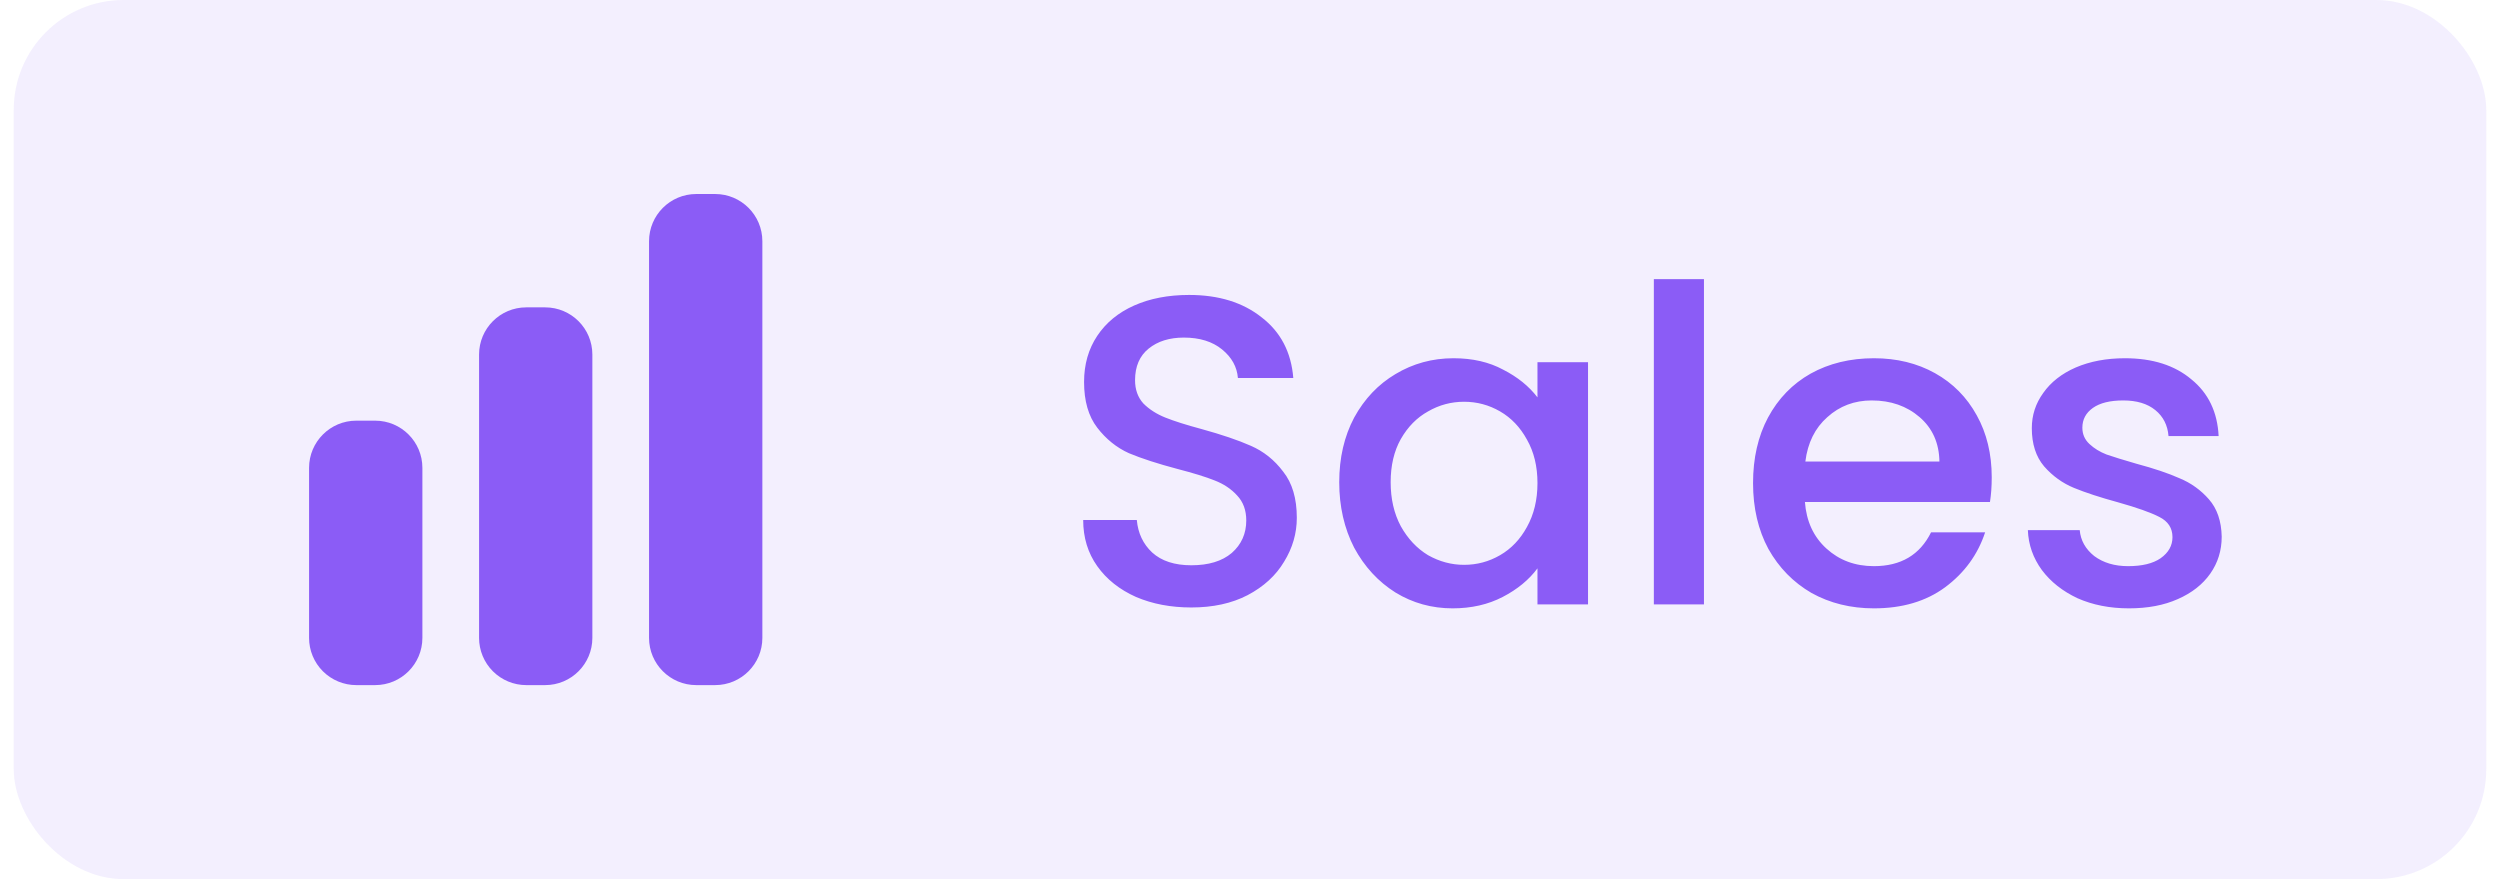
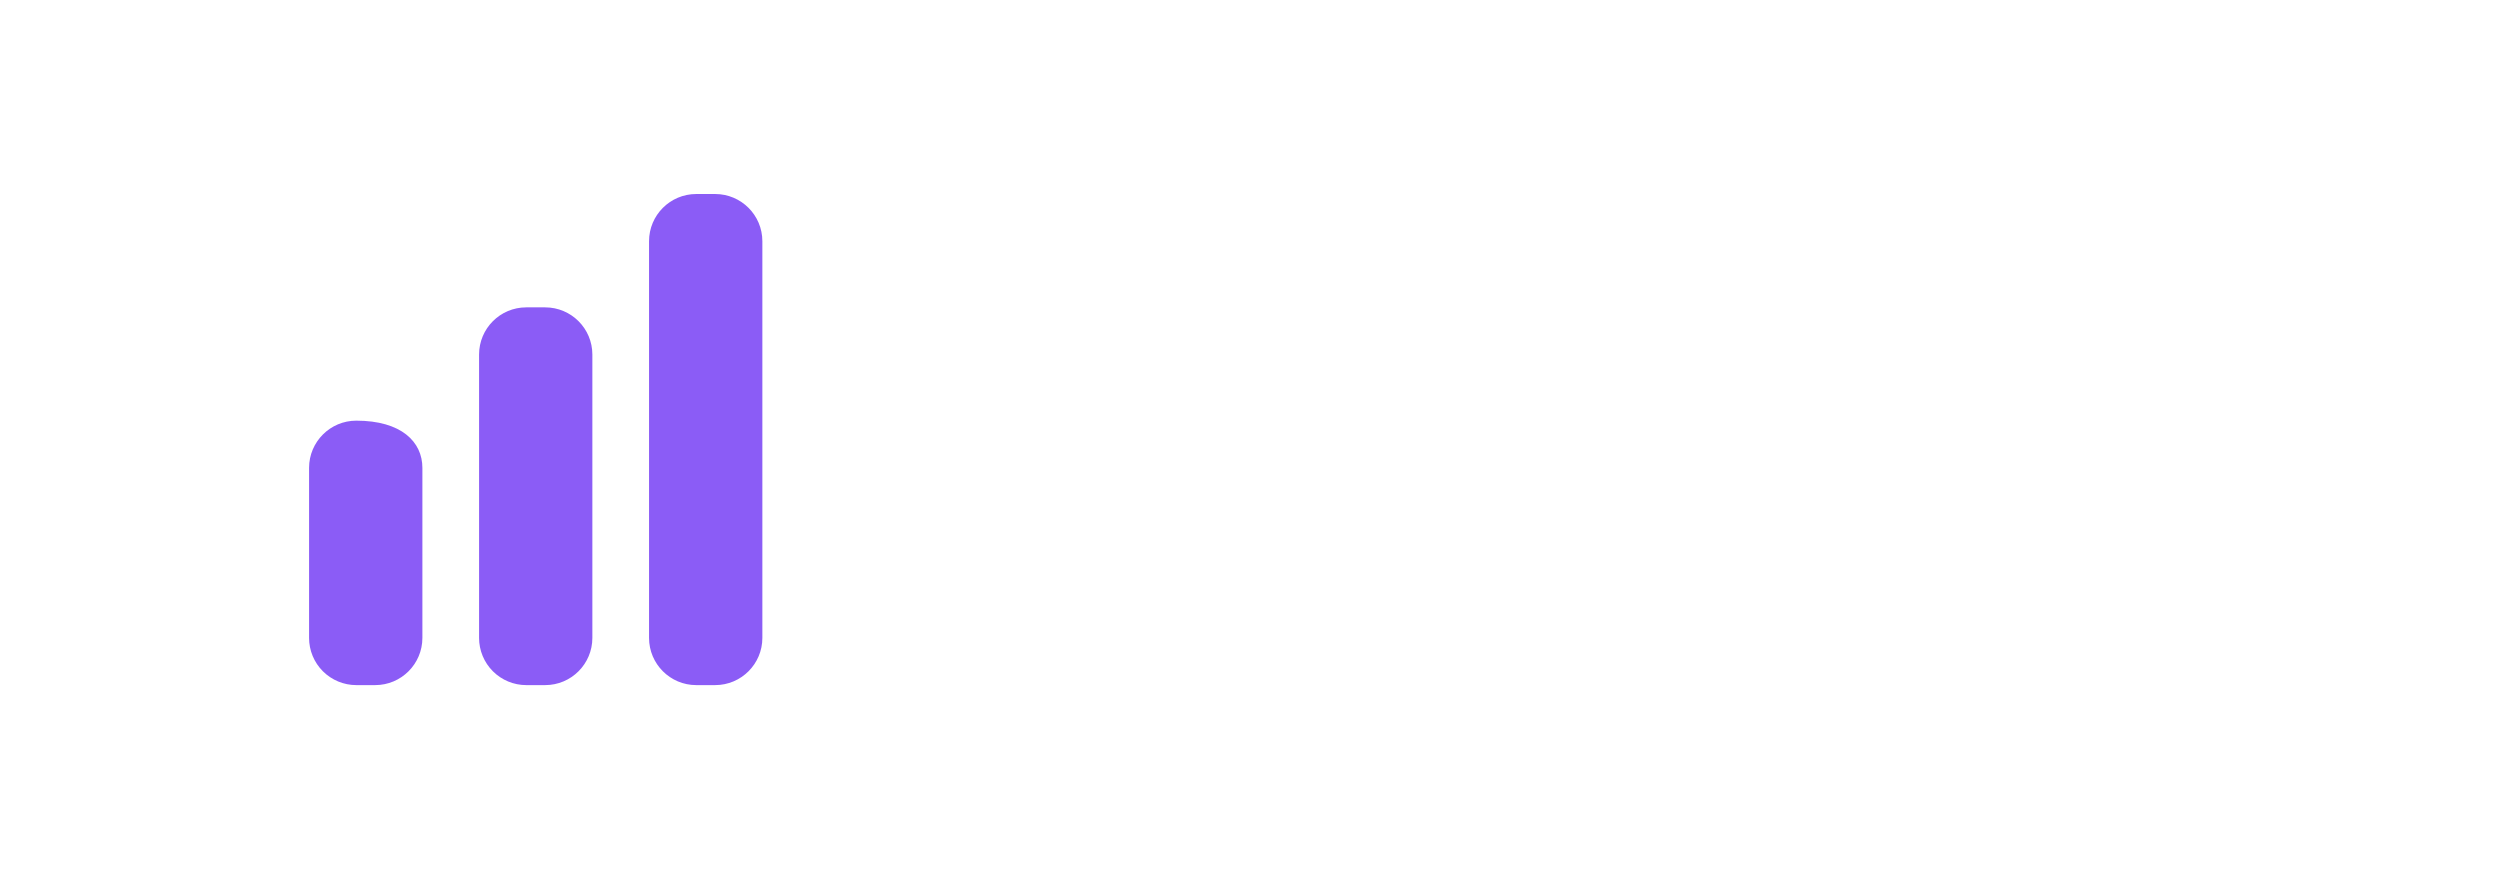
<svg xmlns="http://www.w3.org/2000/svg" width="91" height="32" viewBox="0 0 91 32" fill="none">
-   <rect x="0.5" width="90" height="32" rx="4" fill="#8B5CF6" fill-opacity="0.1" />
-   <path d="M25.344 7.062C24.395 7.062 23.625 7.832 23.625 8.781V23.219C23.625 24.168 24.395 24.938 25.344 24.938H26.031C26.98 24.938 27.75 24.168 27.75 23.219V8.781C27.75 7.832 26.98 7.062 26.031 7.062H25.344ZM17.438 12.906C17.438 11.957 18.207 11.188 19.156 11.188H19.844C20.793 11.188 21.562 11.957 21.562 12.906V23.219C21.562 24.168 20.793 24.938 19.844 24.938H19.156C18.7 24.938 18.263 24.756 17.941 24.434C17.619 24.112 17.438 23.675 17.438 23.219V12.906ZM11.25 17.031C11.25 16.082 12.02 15.312 12.969 15.312H13.656C14.606 15.312 15.375 16.082 15.375 17.031V23.219C15.375 24.168 14.605 24.938 13.656 24.938H12.969C12.513 24.938 12.076 24.756 11.753 24.434C11.431 24.112 11.25 23.675 11.25 23.219V17.031Z" fill="#8B5CF6" />
-   <path d="M43.364 22.112C42.617 22.112 41.945 21.984 41.348 21.728C40.751 21.461 40.281 21.088 39.94 20.608C39.599 20.128 39.428 19.568 39.428 18.928H41.38C41.423 19.408 41.609 19.803 41.94 20.112C42.281 20.421 42.756 20.576 43.364 20.576C43.993 20.576 44.484 20.427 44.836 20.128C45.188 19.819 45.364 19.424 45.364 18.944C45.364 18.571 45.252 18.267 45.028 18.032C44.815 17.797 44.543 17.616 44.212 17.488C43.892 17.36 43.444 17.221 42.868 17.072C42.143 16.88 41.551 16.688 41.092 16.496C40.644 16.293 40.26 15.984 39.94 15.568C39.62 15.152 39.46 14.597 39.46 13.904C39.46 13.264 39.62 12.704 39.94 12.224C40.26 11.744 40.708 11.376 41.284 11.12C41.86 10.864 42.527 10.736 43.284 10.736C44.361 10.736 45.241 11.008 45.924 11.552C46.617 12.085 47.001 12.821 47.076 13.76H45.06C45.028 13.355 44.836 13.008 44.484 12.72C44.132 12.432 43.668 12.288 43.092 12.288C42.569 12.288 42.143 12.421 41.812 12.688C41.481 12.955 41.316 13.339 41.316 13.84C41.316 14.181 41.417 14.464 41.62 14.688C41.833 14.901 42.1 15.072 42.42 15.2C42.74 15.328 43.177 15.467 43.732 15.616C44.468 15.819 45.065 16.021 45.524 16.224C45.993 16.427 46.388 16.741 46.708 17.168C47.039 17.584 47.204 18.144 47.204 18.848C47.204 19.413 47.049 19.947 46.74 20.448C46.441 20.949 45.999 21.355 45.412 21.664C44.836 21.963 44.153 22.112 43.364 22.112ZM48.748 17.552C48.748 16.667 48.93 15.883 49.292 15.2C49.666 14.517 50.167 13.989 50.796 13.616C51.436 13.232 52.14 13.04 52.908 13.04C53.602 13.04 54.204 13.179 54.716 13.456C55.239 13.723 55.655 14.059 55.964 14.464V13.184H57.804V22H55.964V20.688C55.655 21.104 55.234 21.451 54.7 21.728C54.167 22.005 53.559 22.144 52.876 22.144C52.119 22.144 51.426 21.952 50.796 21.568C50.167 21.173 49.666 20.629 49.292 19.936C48.93 19.232 48.748 18.437 48.748 17.552ZM55.964 17.584C55.964 16.976 55.836 16.448 55.58 16C55.335 15.552 55.01 15.211 54.604 14.976C54.199 14.741 53.762 14.624 53.292 14.624C52.823 14.624 52.386 14.741 51.98 14.976C51.575 15.2 51.244 15.536 50.988 15.984C50.743 16.421 50.62 16.944 50.62 17.552C50.62 18.16 50.743 18.693 50.988 19.152C51.244 19.611 51.575 19.963 51.98 20.208C52.396 20.443 52.834 20.56 53.292 20.56C53.762 20.56 54.199 20.443 54.604 20.208C55.01 19.973 55.335 19.632 55.58 19.184C55.836 18.725 55.964 18.192 55.964 17.584ZM62.024 10.16V22H60.2V10.16H62.024ZM72.499 17.376C72.499 17.707 72.477 18.005 72.435 18.272H65.699C65.752 18.976 66.013 19.541 66.483 19.968C66.952 20.395 67.528 20.608 68.211 20.608C69.192 20.608 69.885 20.197 70.291 19.376H72.259C71.992 20.187 71.507 20.853 70.803 21.376C70.109 21.888 69.245 22.144 68.211 22.144C67.368 22.144 66.611 21.957 65.939 21.584C65.277 21.2 64.755 20.667 64.371 19.984C63.997 19.291 63.811 18.491 63.811 17.584C63.811 16.677 63.992 15.883 64.355 15.2C64.728 14.507 65.245 13.973 65.907 13.6C66.579 13.227 67.347 13.04 68.211 13.04C69.043 13.04 69.784 13.221 70.435 13.584C71.085 13.947 71.592 14.459 71.955 15.12C72.317 15.771 72.499 16.523 72.499 17.376ZM70.595 16.8C70.584 16.128 70.344 15.589 69.875 15.184C69.405 14.779 68.824 14.576 68.131 14.576C67.501 14.576 66.963 14.779 66.515 15.184C66.067 15.579 65.8 16.117 65.715 16.8H70.595ZM77.494 22.144C76.8 22.144 76.176 22.021 75.622 21.776C75.078 21.52 74.646 21.179 74.326 20.752C74.006 20.315 73.835 19.829 73.814 19.296H75.702C75.734 19.669 75.91 19.984 76.23 20.24C76.56 20.485 76.971 20.608 77.462 20.608C77.974 20.608 78.368 20.512 78.646 20.32C78.934 20.117 79.078 19.861 79.078 19.552C79.078 19.221 78.918 18.976 78.598 18.816C78.288 18.656 77.792 18.48 77.11 18.288C76.448 18.107 75.91 17.931 75.494 17.76C75.078 17.589 74.715 17.328 74.406 16.976C74.107 16.624 73.958 16.16 73.958 15.584C73.958 15.115 74.096 14.688 74.374 14.304C74.651 13.909 75.046 13.6 75.558 13.376C76.08 13.152 76.678 13.04 77.35 13.04C78.352 13.04 79.158 13.296 79.766 13.808C80.384 14.309 80.715 14.997 80.758 15.872H78.934C78.902 15.477 78.742 15.163 78.454 14.928C78.166 14.693 77.776 14.576 77.286 14.576C76.806 14.576 76.438 14.667 76.182 14.848C75.926 15.029 75.798 15.269 75.798 15.568C75.798 15.803 75.883 16 76.054 16.16C76.224 16.32 76.432 16.448 76.678 16.544C76.923 16.629 77.286 16.741 77.766 16.88C78.406 17.051 78.928 17.227 79.334 17.408C79.75 17.579 80.107 17.835 80.406 18.176C80.704 18.517 80.859 18.971 80.87 19.536C80.87 20.037 80.731 20.485 80.454 20.88C80.176 21.275 79.782 21.584 79.27 21.808C78.768 22.032 78.176 22.144 77.494 22.144Z" fill="#8B5CF6" />
+   <path d="M25.344 7.062C24.395 7.062 23.625 7.832 23.625 8.781V23.219C23.625 24.168 24.395 24.938 25.344 24.938H26.031C26.98 24.938 27.75 24.168 27.75 23.219V8.781C27.75 7.832 26.98 7.062 26.031 7.062H25.344ZM17.438 12.906C17.438 11.957 18.207 11.188 19.156 11.188H19.844C20.793 11.188 21.562 11.957 21.562 12.906V23.219C21.562 24.168 20.793 24.938 19.844 24.938H19.156C18.7 24.938 18.263 24.756 17.941 24.434C17.619 24.112 17.438 23.675 17.438 23.219V12.906ZM11.25 17.031C11.25 16.082 12.02 15.312 12.969 15.312C14.606 15.312 15.375 16.082 15.375 17.031V23.219C15.375 24.168 14.605 24.938 13.656 24.938H12.969C12.513 24.938 12.076 24.756 11.753 24.434C11.431 24.112 11.25 23.675 11.25 23.219V17.031Z" fill="#8B5CF6" />
</svg>